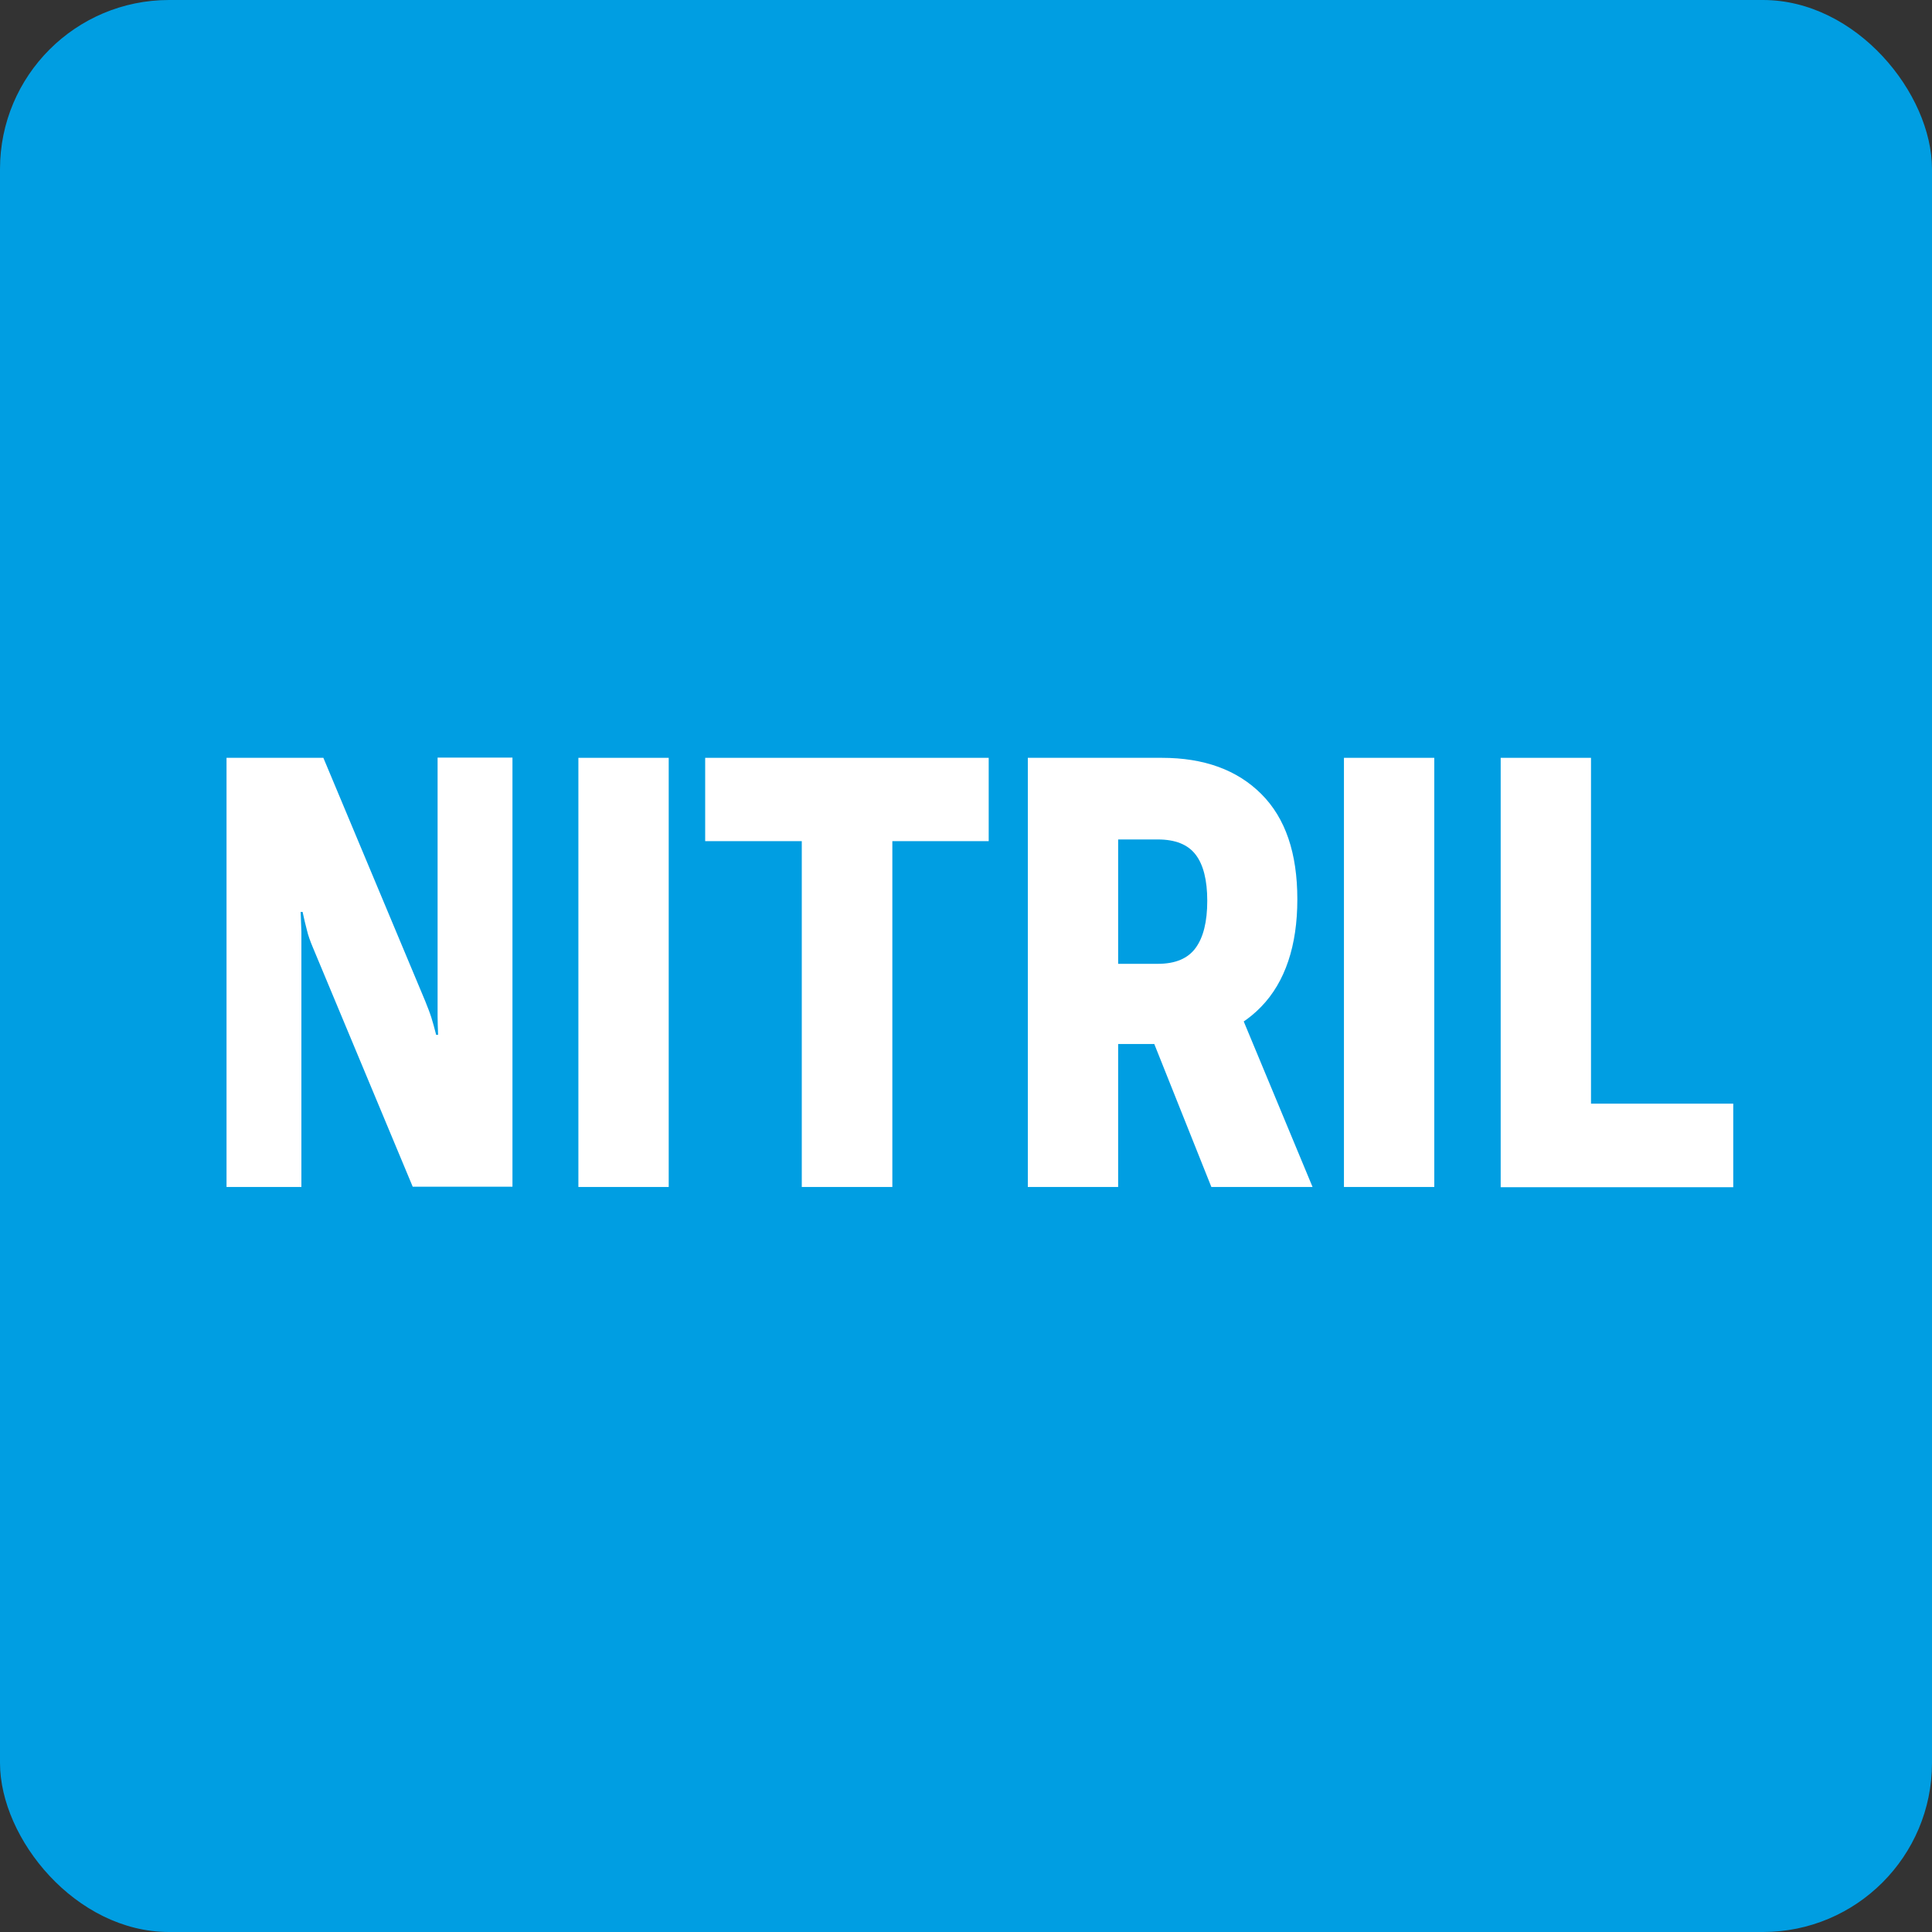
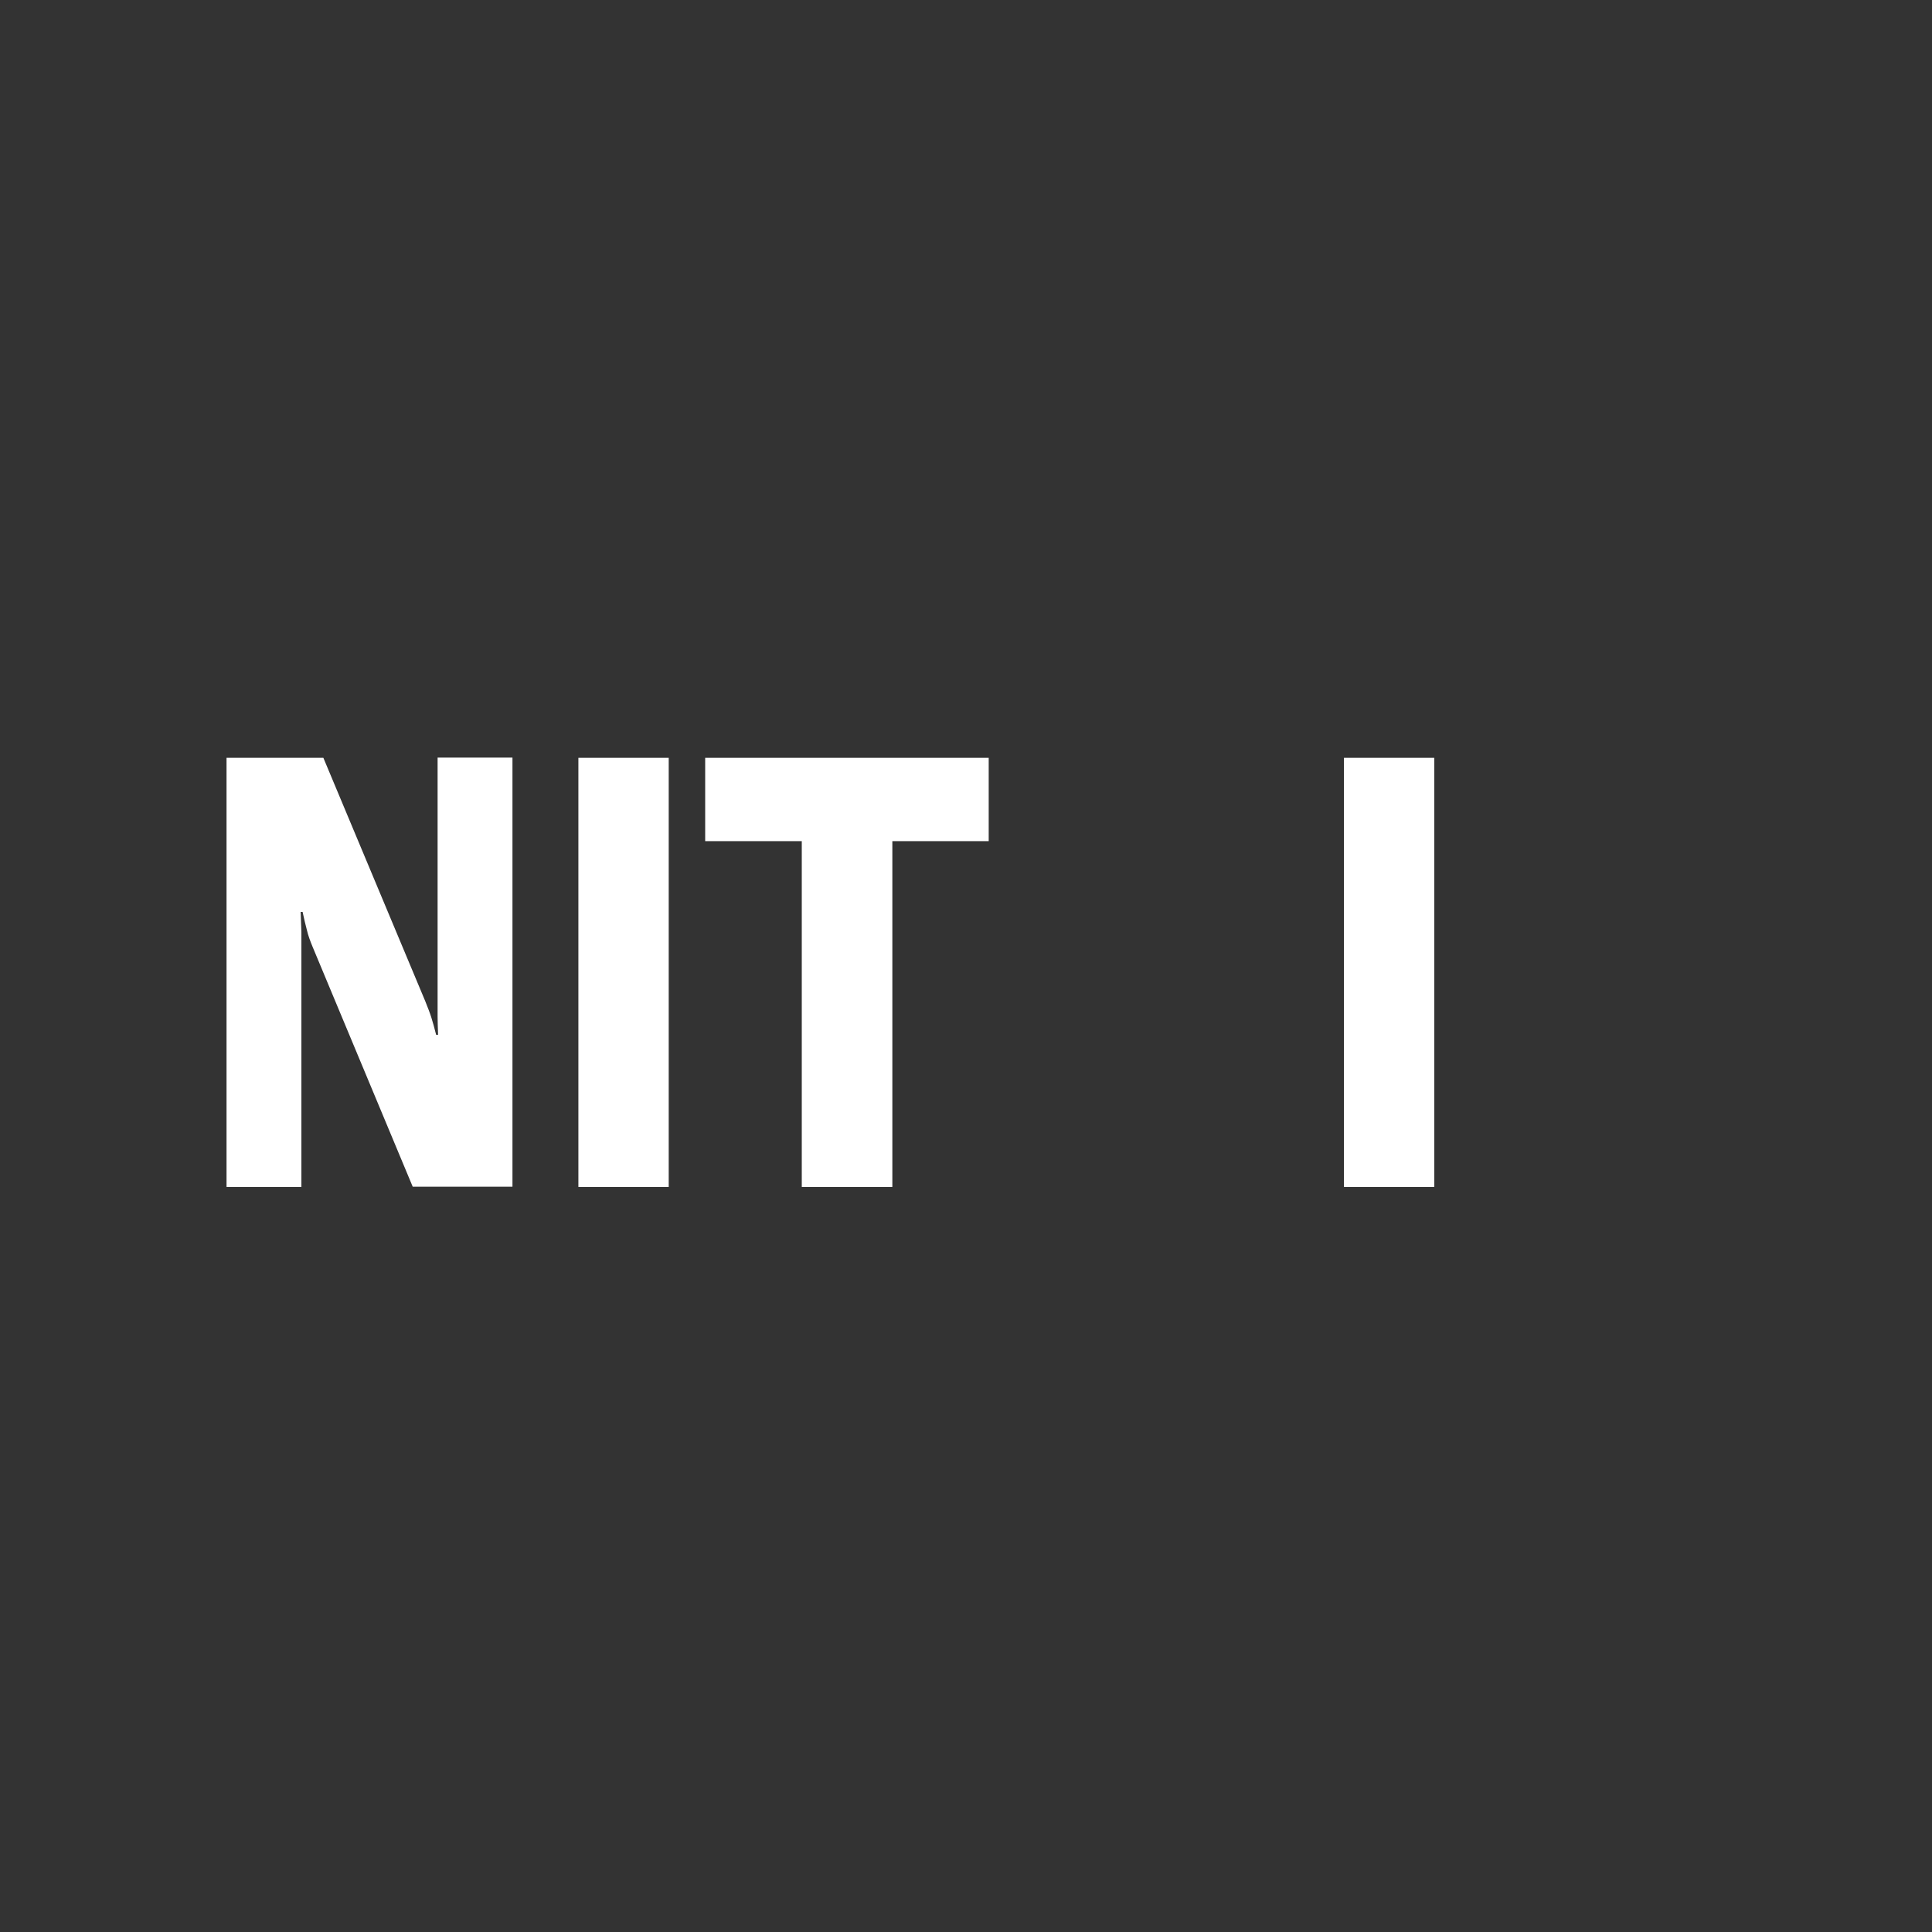
<svg xmlns="http://www.w3.org/2000/svg" id="křivky" viewBox="0 0 80 80">
  <rect x="0" y="0" width="80" height="80" fill="#333333" stroke="none" />
  <defs>
    <style>
      .cls-1 {
        fill: #009ee2;
      }

      .cls-1, .cls-2 {
        stroke-width: 0px;
      }

      .cls-2 {
        fill: #fff;
      }
    </style>
  </defs>
-   <rect class="cls-1" width="80" height="80" rx="7" ry="7" />
  <g>
    <path class="cls-2" d="m9.38,31.38h4.01l4.22,10.08c.1.25.19.48.25.67s.13.44.2.72h.08c-.01-.29-.02-.54-.02-.75,0-.2,0-.45,0-.74v-9.99h3.1v17.77h-4.13l-4.14-9.92c-.1-.24-.19-.48-.24-.7-.06-.22-.12-.48-.18-.76h-.08c.01.29.02.57.03.83,0,.26,0,.54,0,.83v9.73h-3.1v-17.77Z" />
    <path class="cls-2" d="m23.95,31.38h3.74v17.77h-3.74v-17.77Z" />
    <path class="cls-2" d="m29.19,31.38h11.75v3.45h-3.99v14.32h-3.75v-14.32h-4v-3.45Z" />
-     <path class="cls-2" d="m42.56,31.38h5.55c1.75,0,3.12.5,4.12,1.5s1.49,2.45,1.49,4.36-.5,3.42-1.5,4.45-2.38,1.54-4.12,1.54h-1.8v5.92h-3.74v-17.77Zm5.38,8.53c.73,0,1.25-.22,1.57-.66s.48-1.09.48-1.95c0-.85-.16-1.49-.48-1.91s-.84-.63-1.57-.63h-1.64v5.15h1.64Zm-1.05,1.05l4.03-.06,3.43,8.25h-4.19l-3.27-8.19Z" />
    <path class="cls-2" d="m55.65,31.38h3.74v17.77h-3.74v-17.77Z" />
-     <path class="cls-2" d="m62.14,31.38h3.74v14.32h5.89v3.46h-9.63v-17.77Z" />
  </g>
</svg>